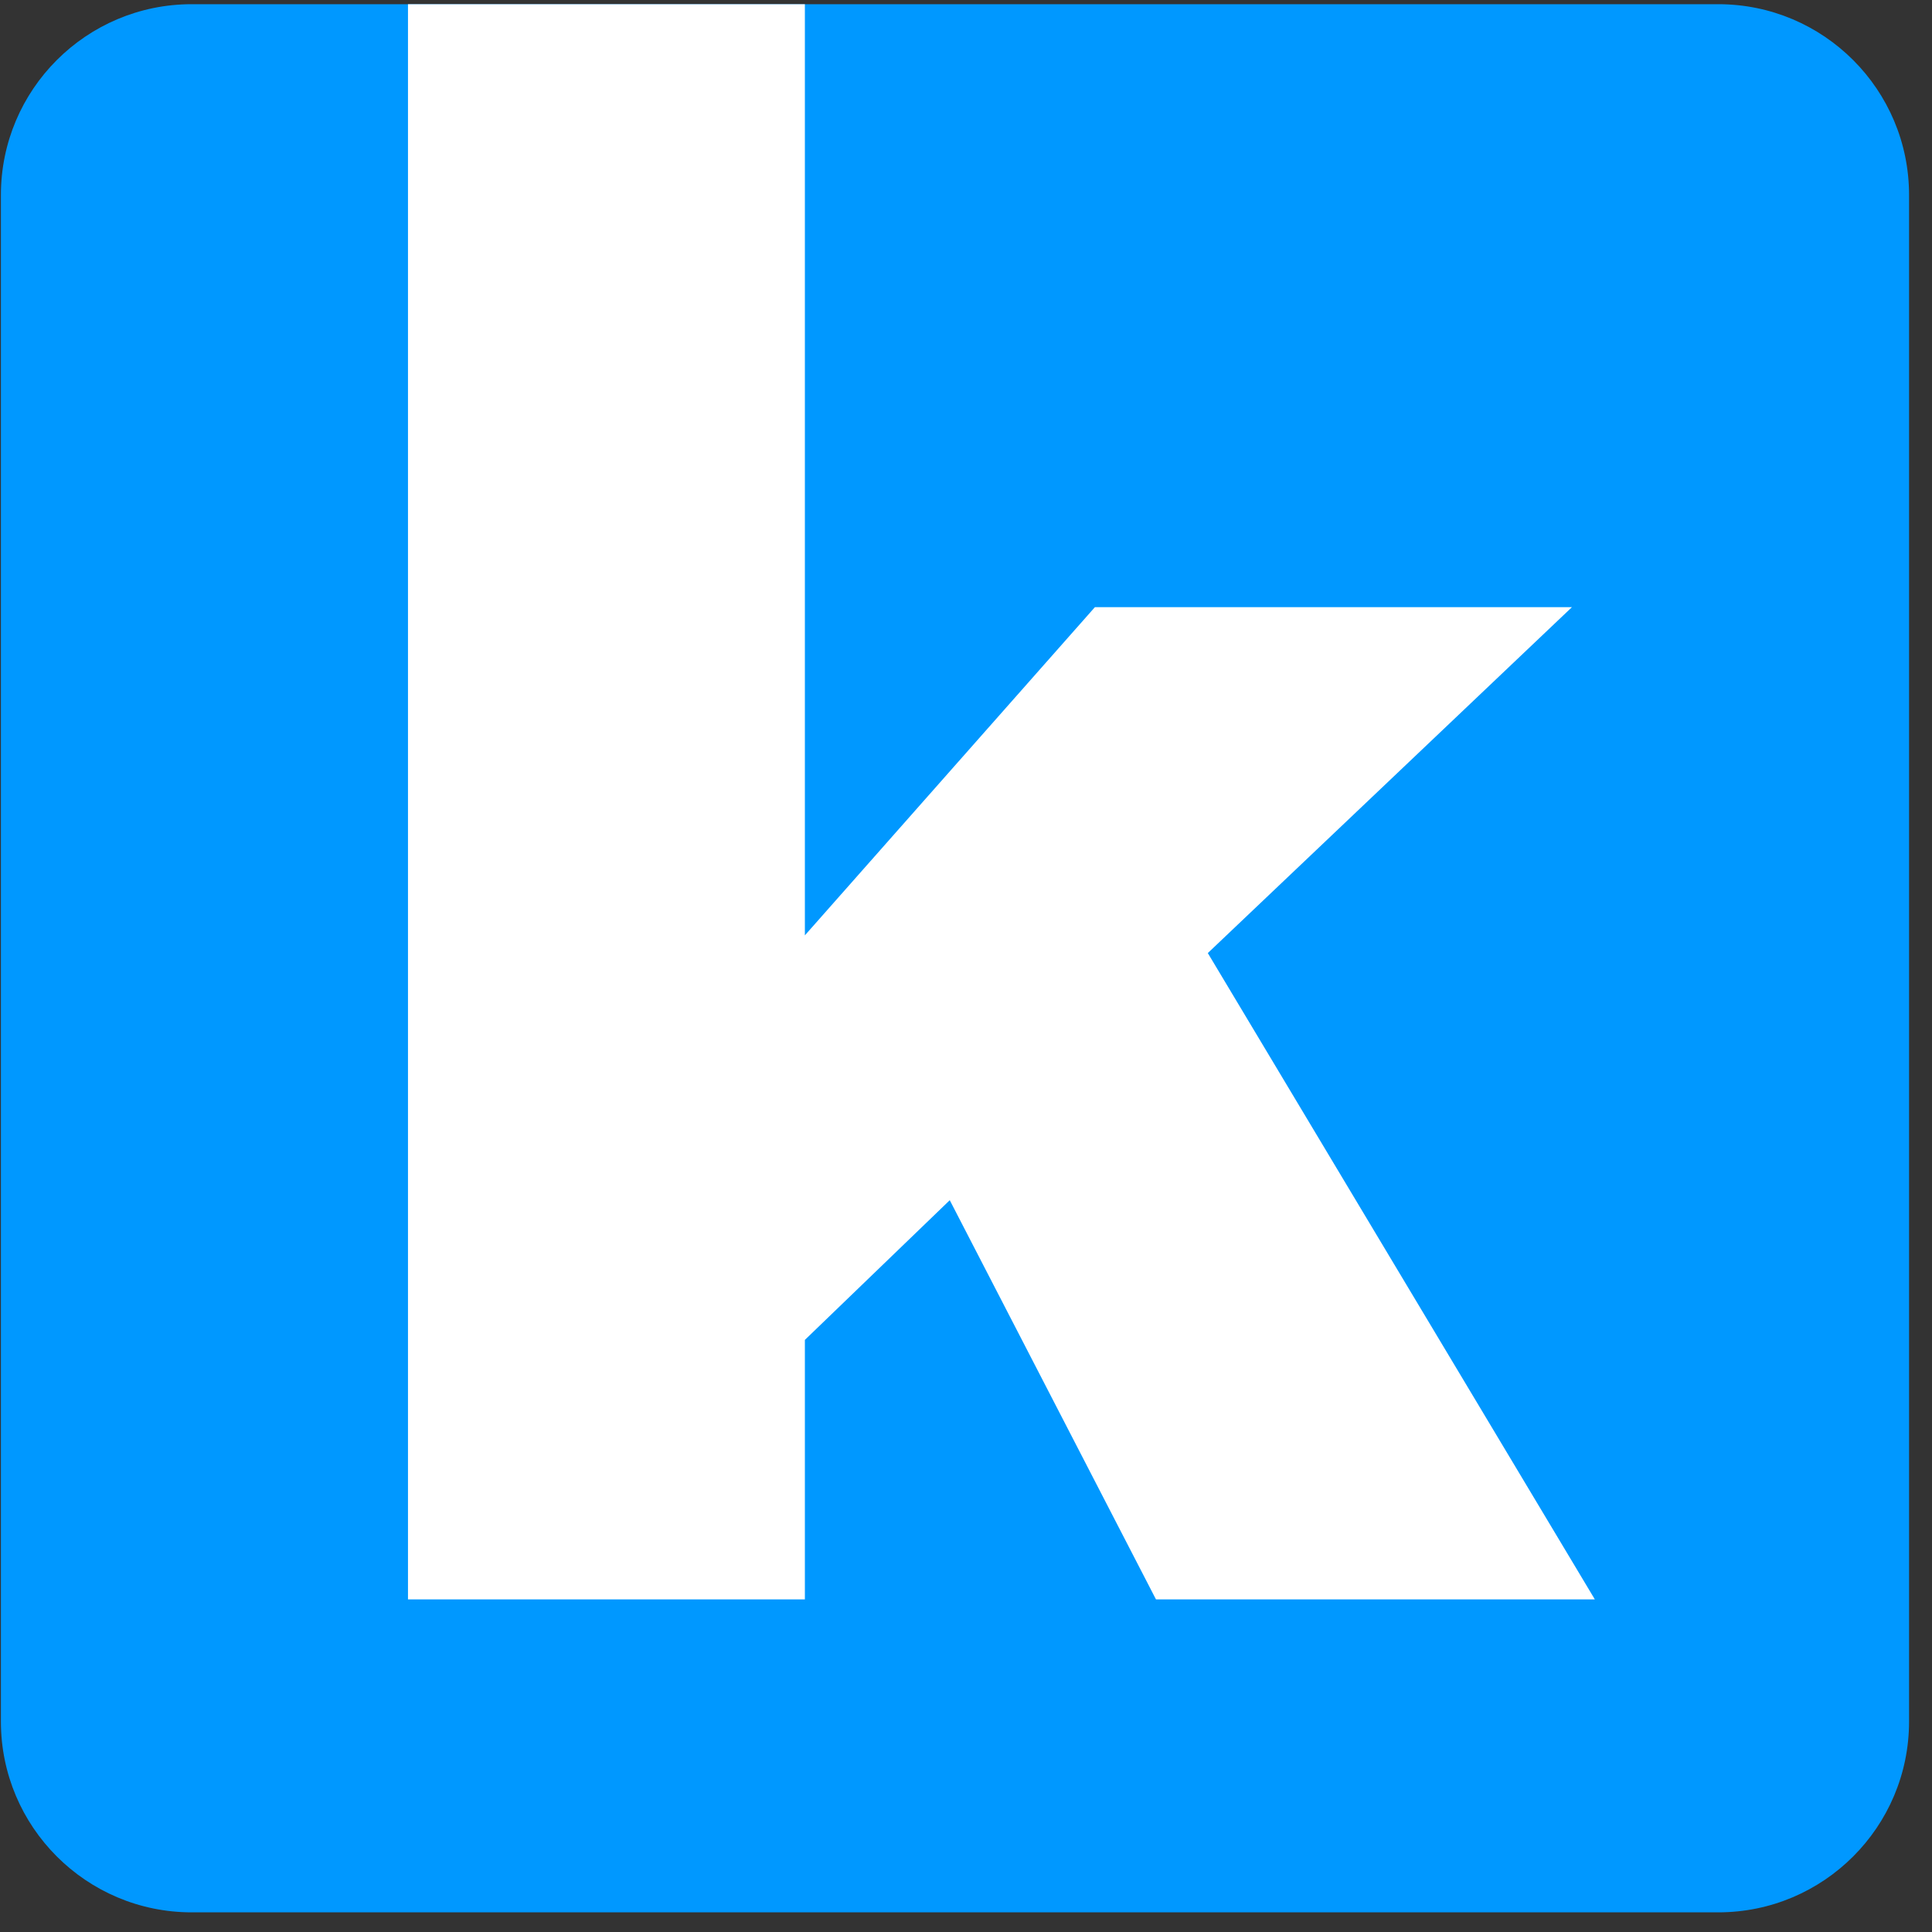
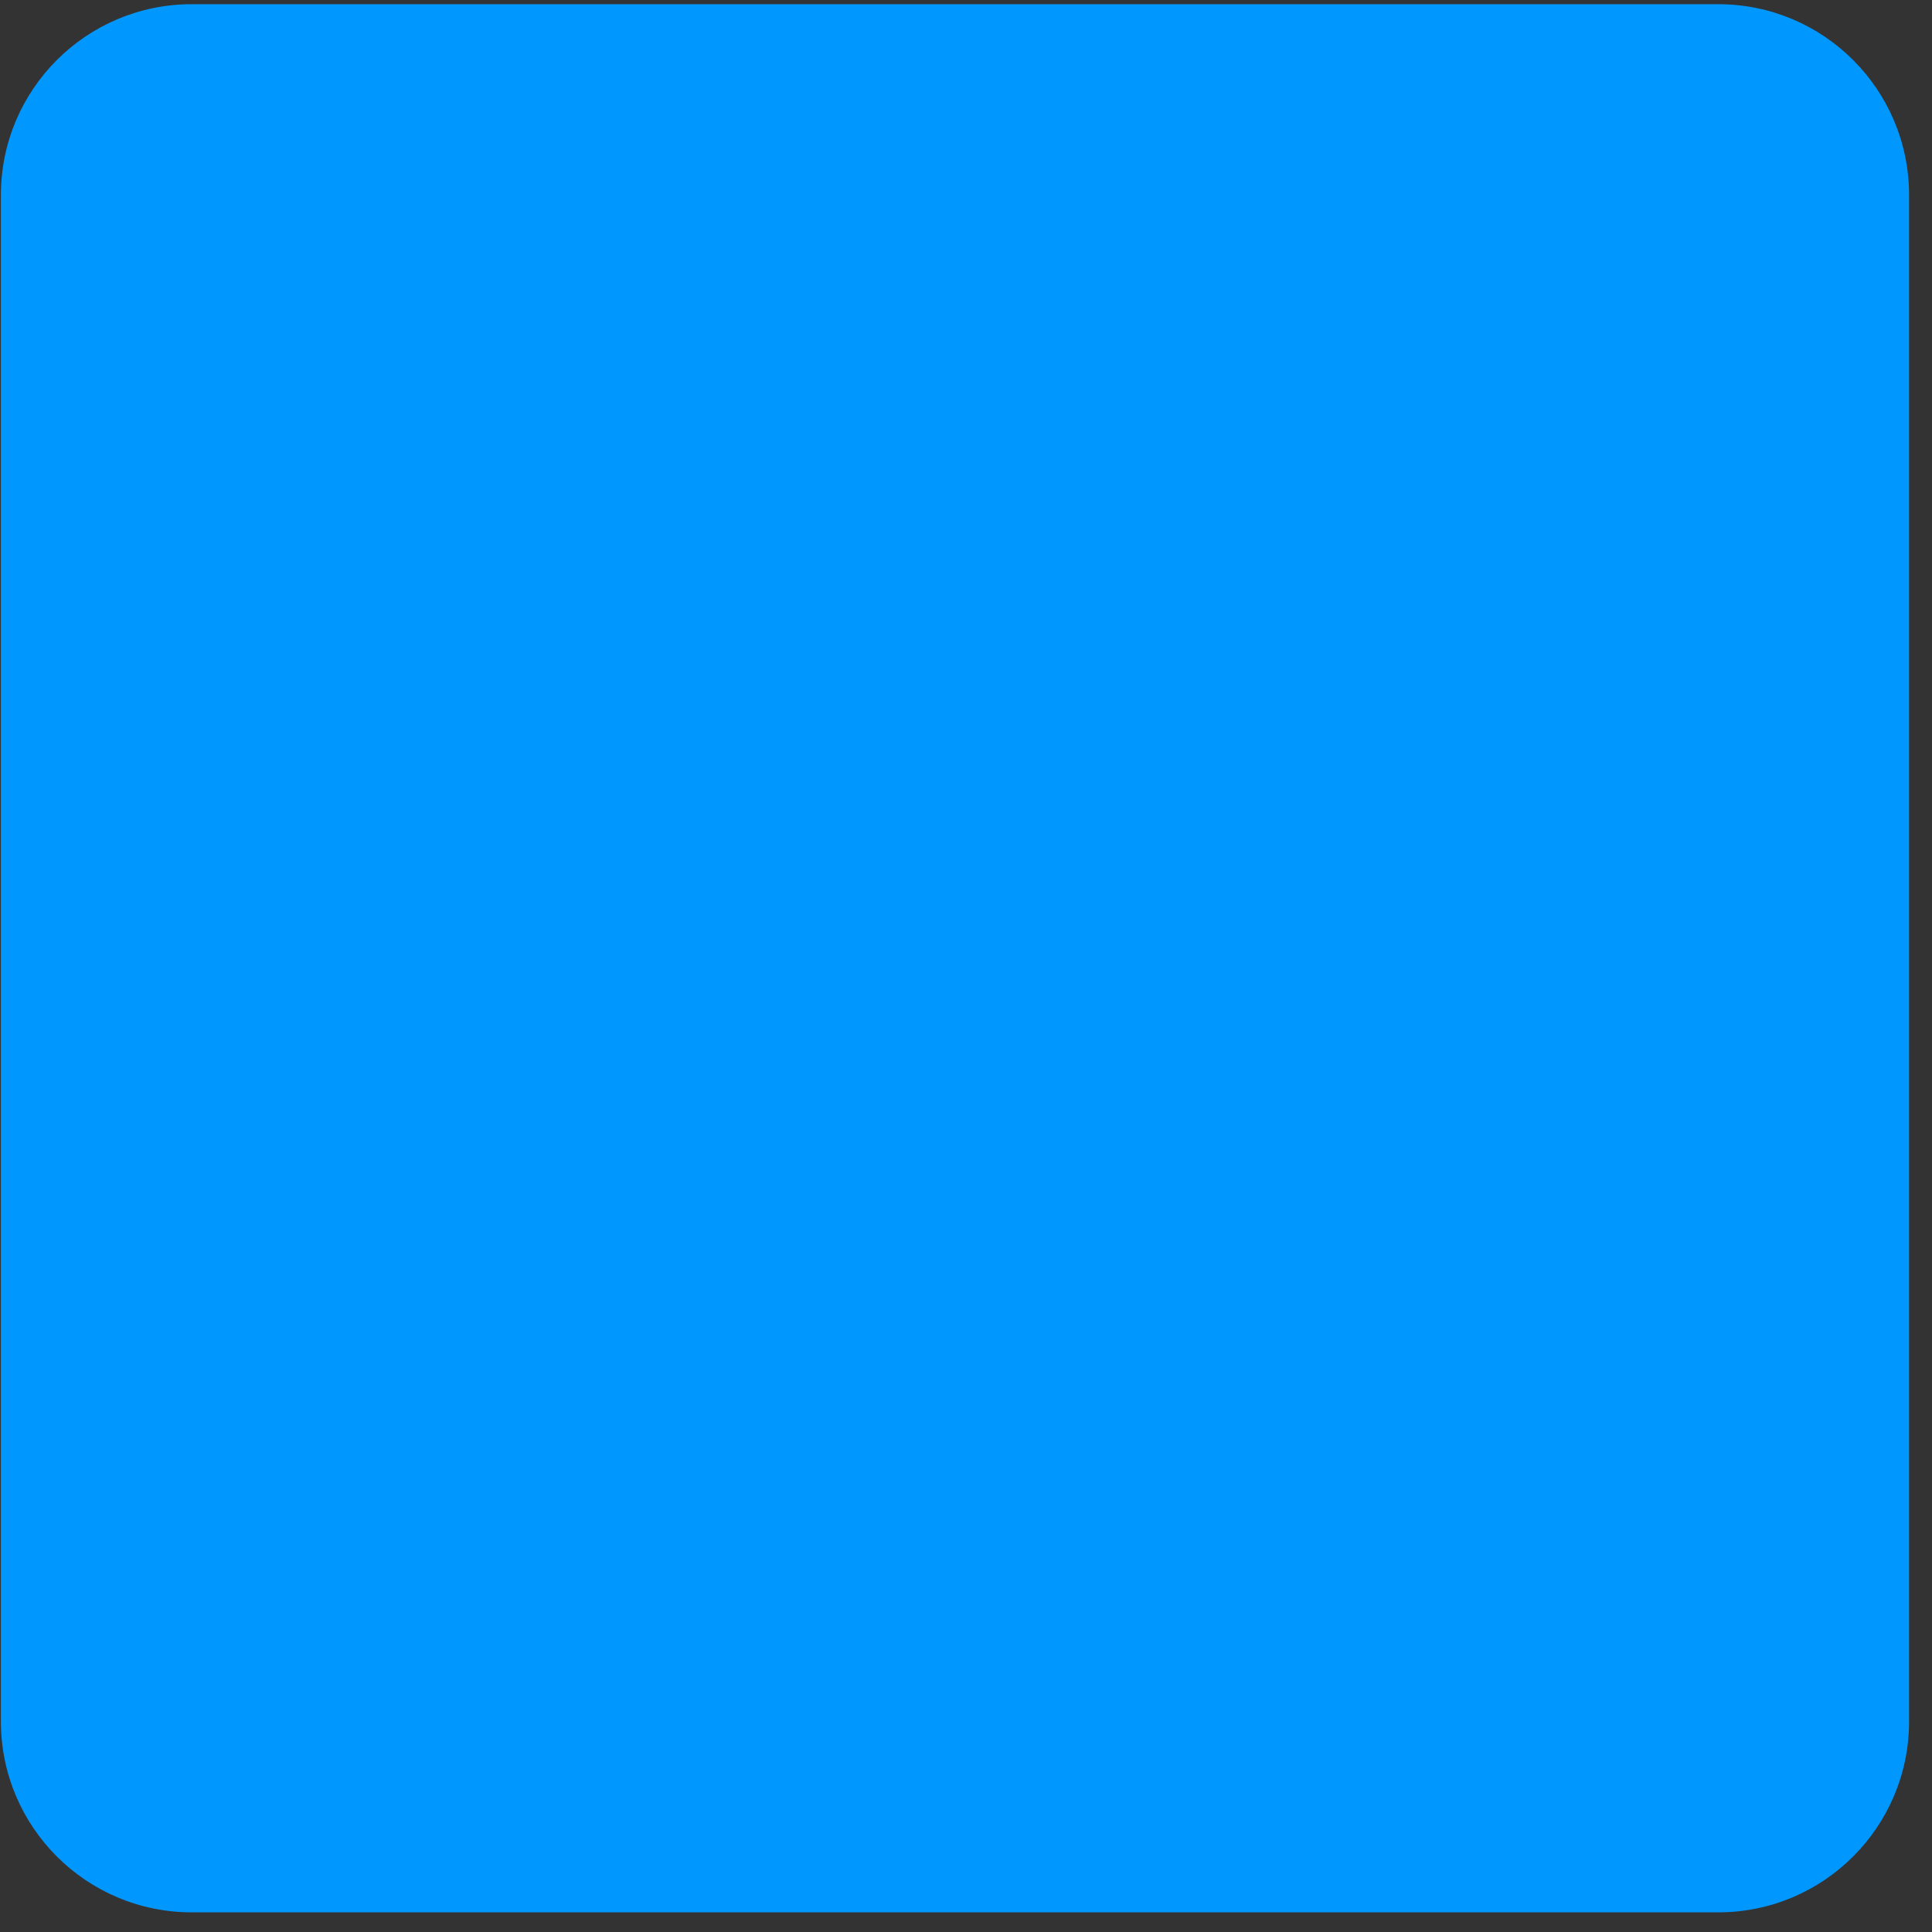
<svg xmlns="http://www.w3.org/2000/svg" width="200" height="200" viewBox="0 0 81 81" fill="none">
  <rect x="0" y="0" width="81" height="81" fill="#333333" stroke="none" />
  <path d="M72.038 0.176H8.038C3.62 0.176 0.038 3.757 0.038 8.176V72.176C0.038 76.594 3.62 80.176 8.038 80.176H72.038C76.456 80.176 80.038 76.594 80.038 72.176V8.176C80.038 3.757 76.456 0.176 72.038 0.176Z" fill="#0098FF" />
-   <path fill-rule="evenodd" clip-rule="evenodd" d="M17.105 67.056H33.745V56.176L39.819 50.319L48.465 67.056H66.865L50.638 39.958L65.905 25.455H45.905L33.745 39.215V0.176H17.105V67.056Z" fill="white" />
</svg>